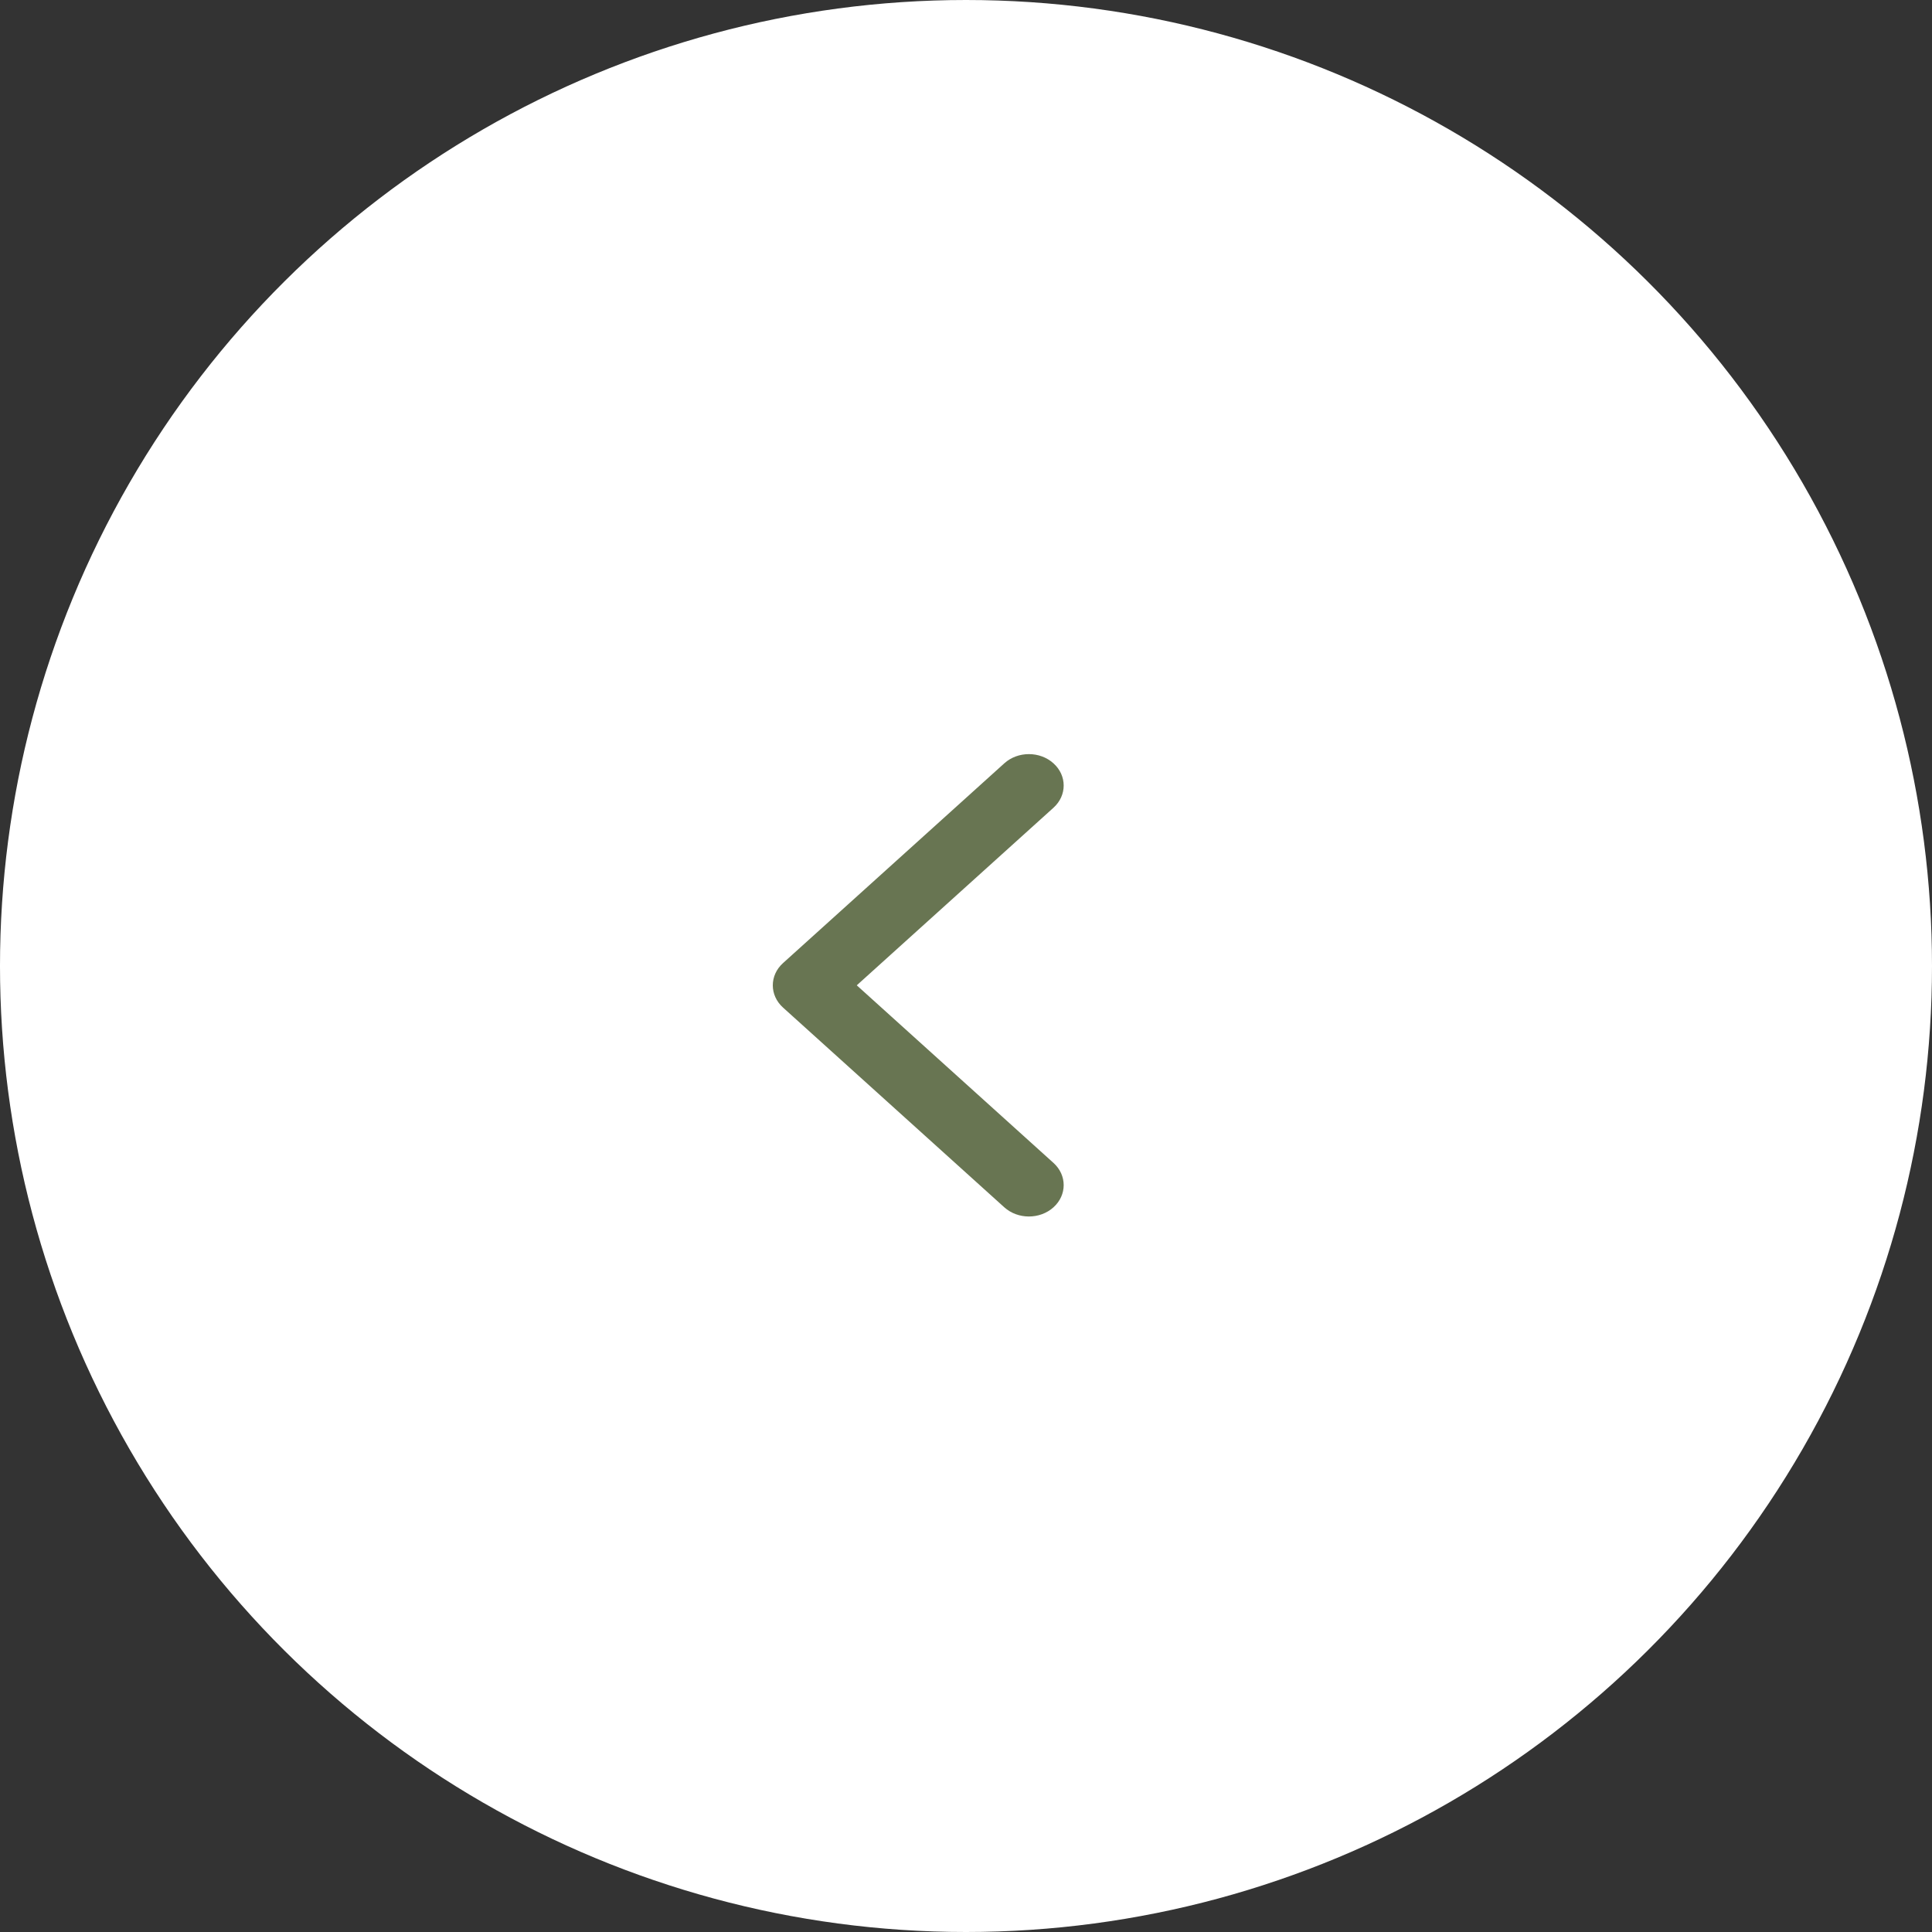
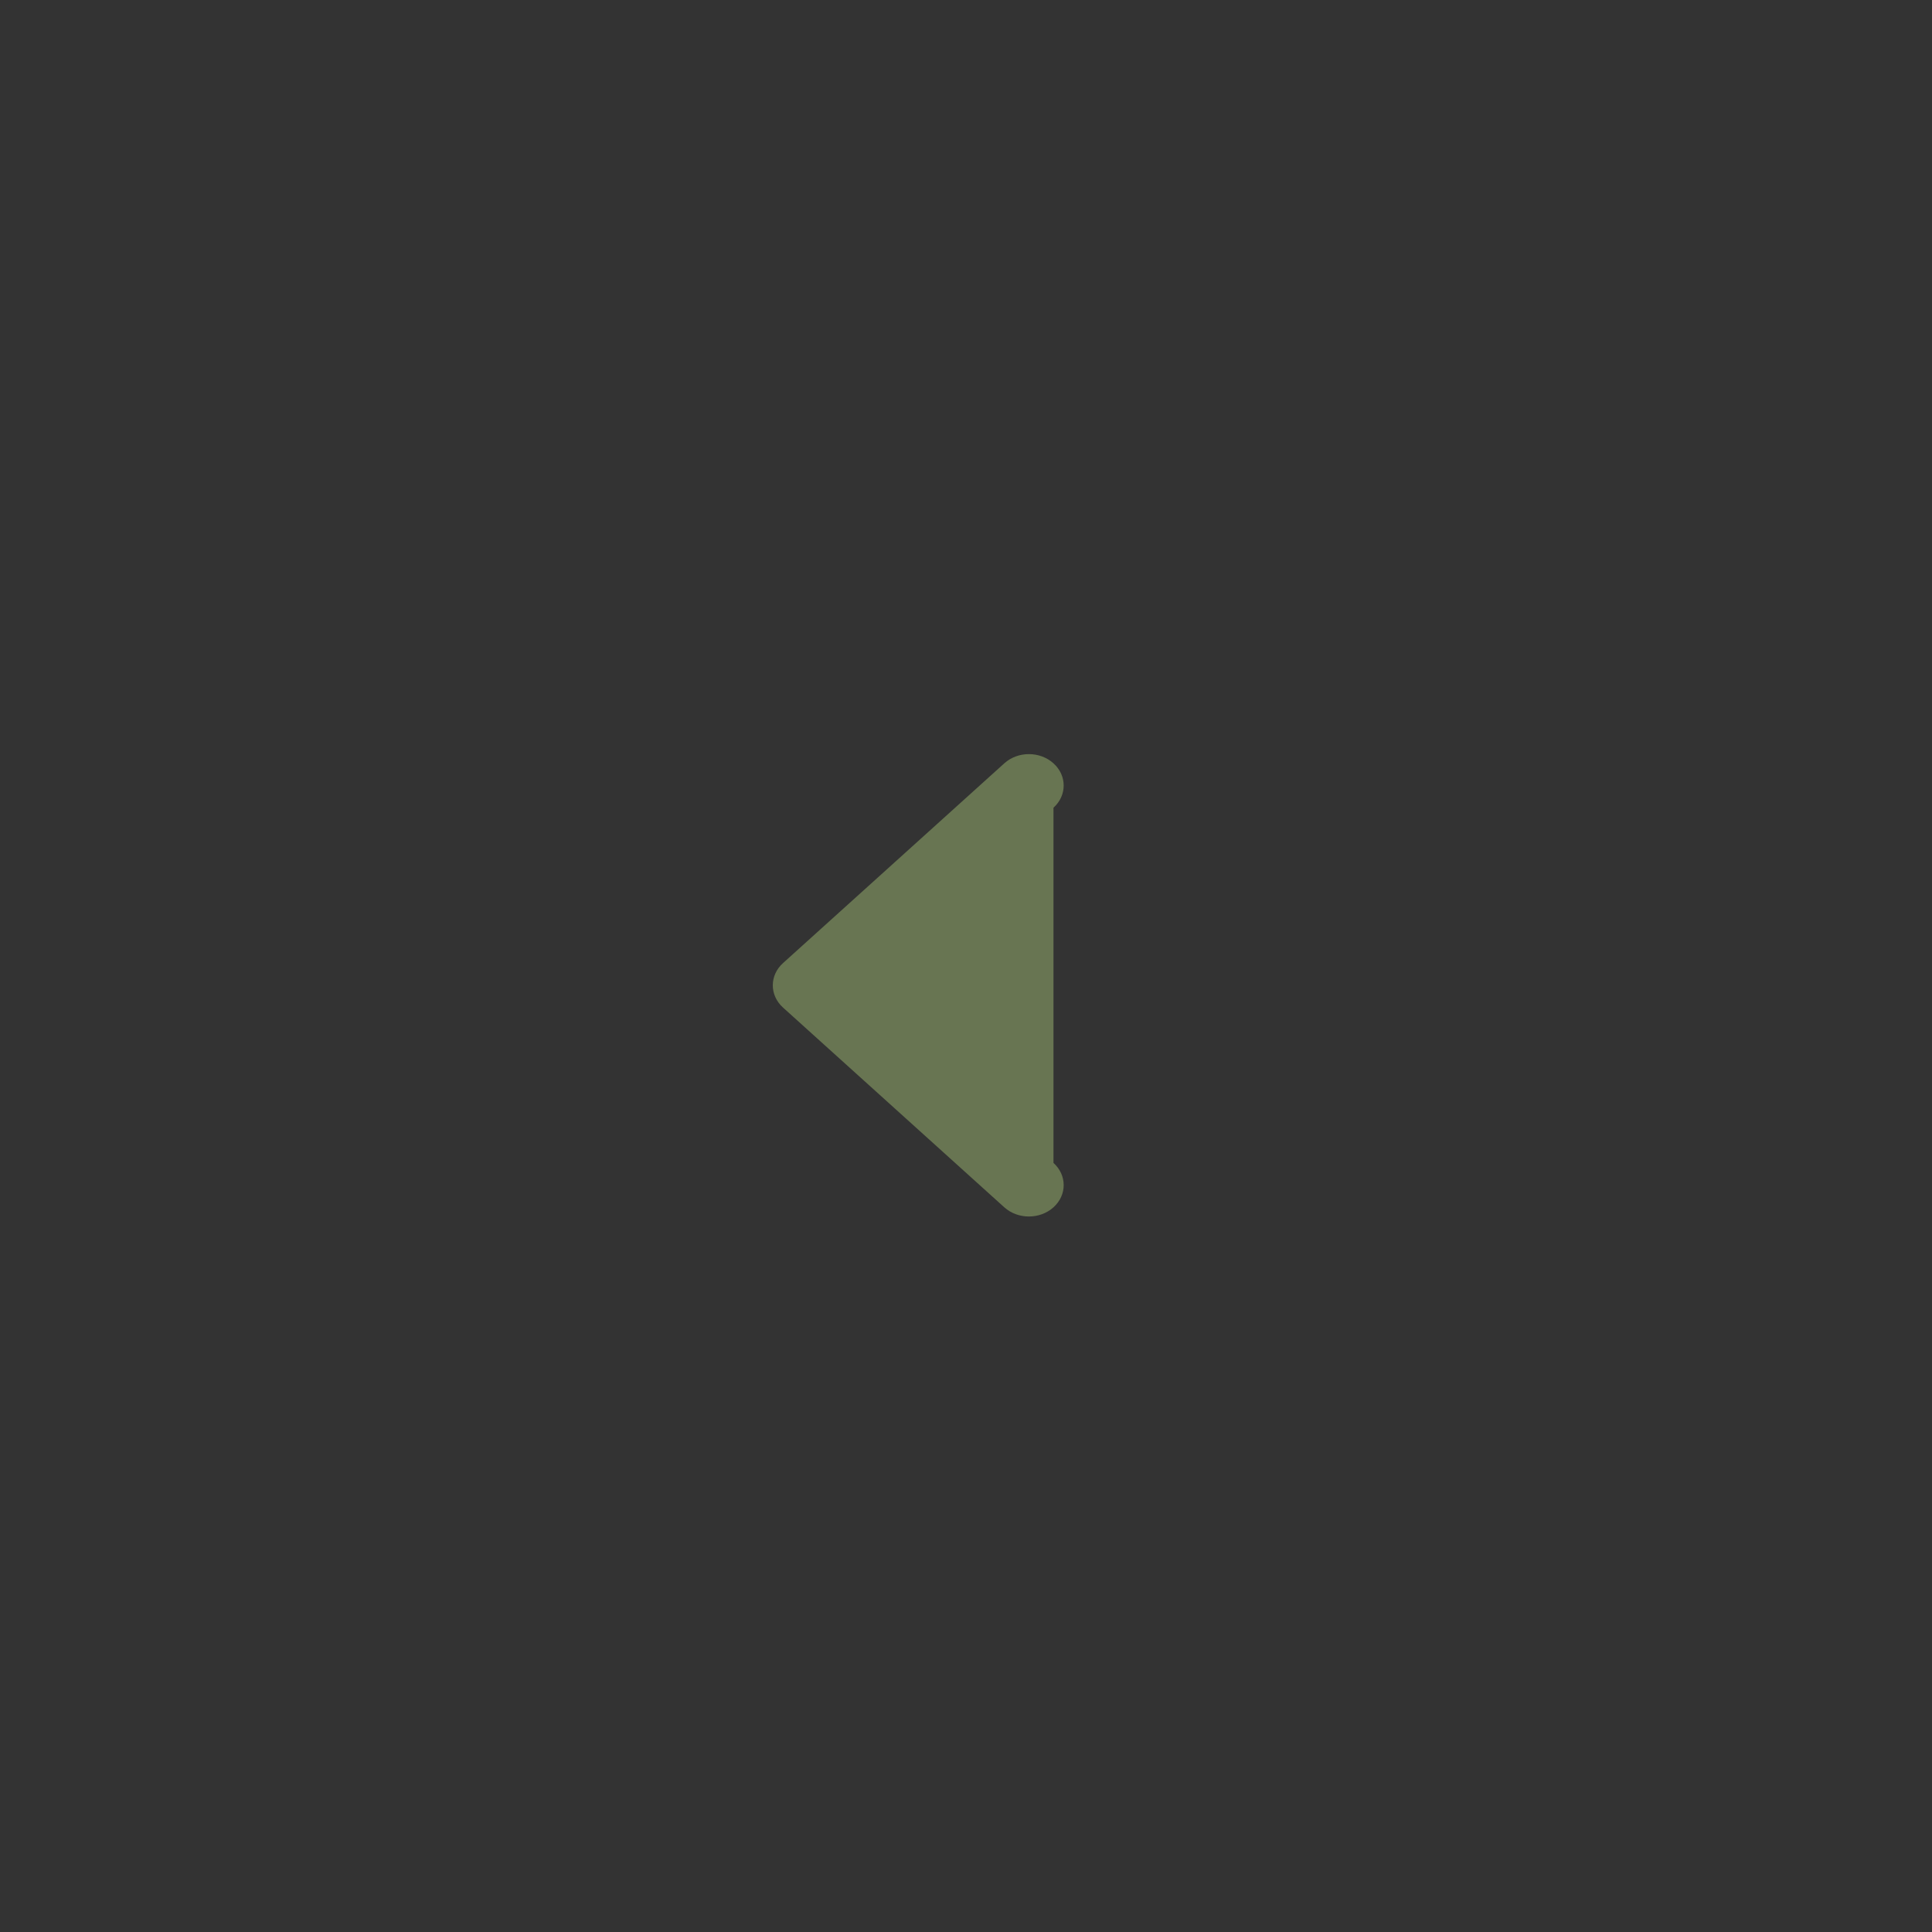
<svg xmlns="http://www.w3.org/2000/svg" width="50" height="50" viewBox="0 0 50 50" fill="none">
  <rect x="0" y="0" width="50" height="50" fill="#333333" stroke="none" />
-   <circle cx="25" cy="25" r="25" transform="rotate(90 25 25)" fill="white" />
  <g clip-path="url(#clip0_6_758)">
-     <path d="M20.264 24.925C19.912 25.243 19.912 25.757 20.264 26.075L25.991 31.245C26.343 31.562 26.913 31.562 27.264 31.245C27.616 30.928 27.616 30.413 27.264 30.096L22.173 25.5L27.264 20.904C27.616 20.586 27.616 20.072 27.264 19.755C26.913 19.437 26.343 19.437 25.991 19.755L20.264 24.925ZM21.8 25.5L21.8 24.687L20.9 24.687L20.9 25.5L20.9 26.312L21.8 26.312L21.8 25.5Z" fill="#687552" />
+     <path d="M20.264 24.925C19.912 25.243 19.912 25.757 20.264 26.075L25.991 31.245C26.343 31.562 26.913 31.562 27.264 31.245C27.616 30.928 27.616 30.413 27.264 30.096L27.264 20.904C27.616 20.586 27.616 20.072 27.264 19.755C26.913 19.437 26.343 19.437 25.991 19.755L20.264 24.925ZM21.8 25.5L21.8 24.687L20.9 24.687L20.9 25.5L20.9 26.312L21.8 26.312L21.8 25.5Z" fill="#687552" />
  </g>
  <defs>
    <clipPath id="clip0_6_758">
      <rect width="13" height="9" fill="white" transform="translate(29 19) rotate(90)" />
    </clipPath>
  </defs>
</svg>